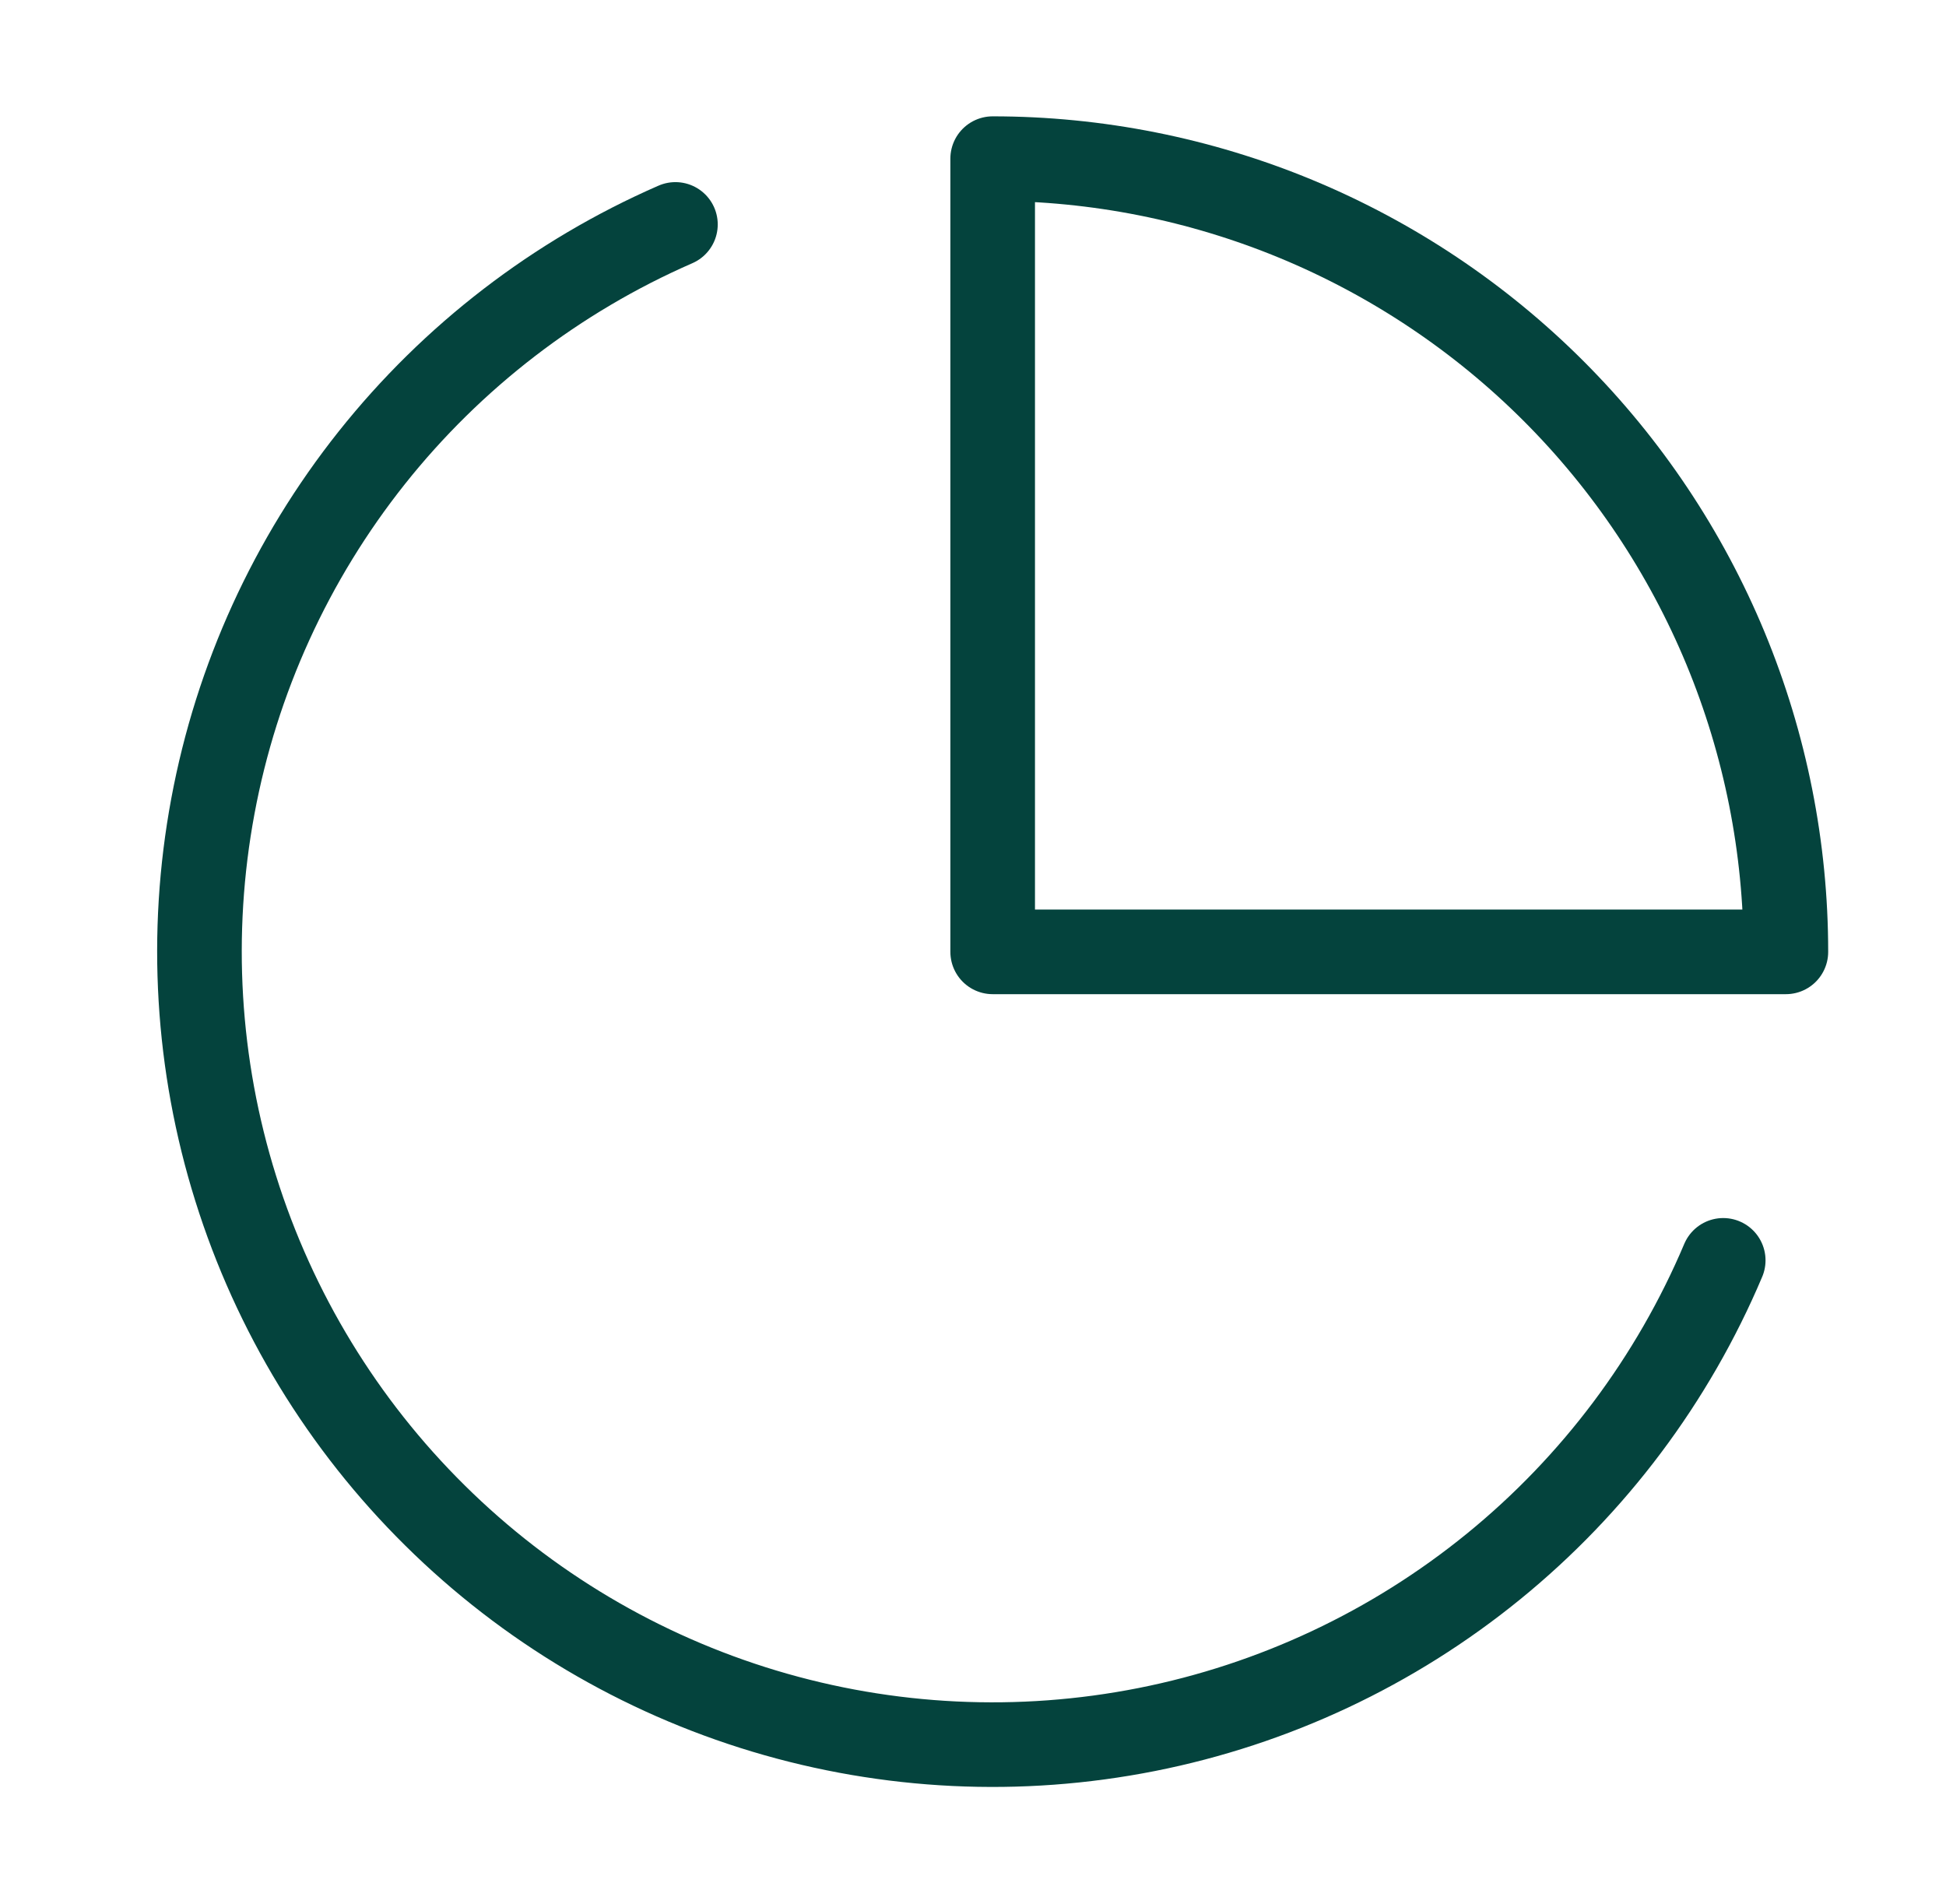
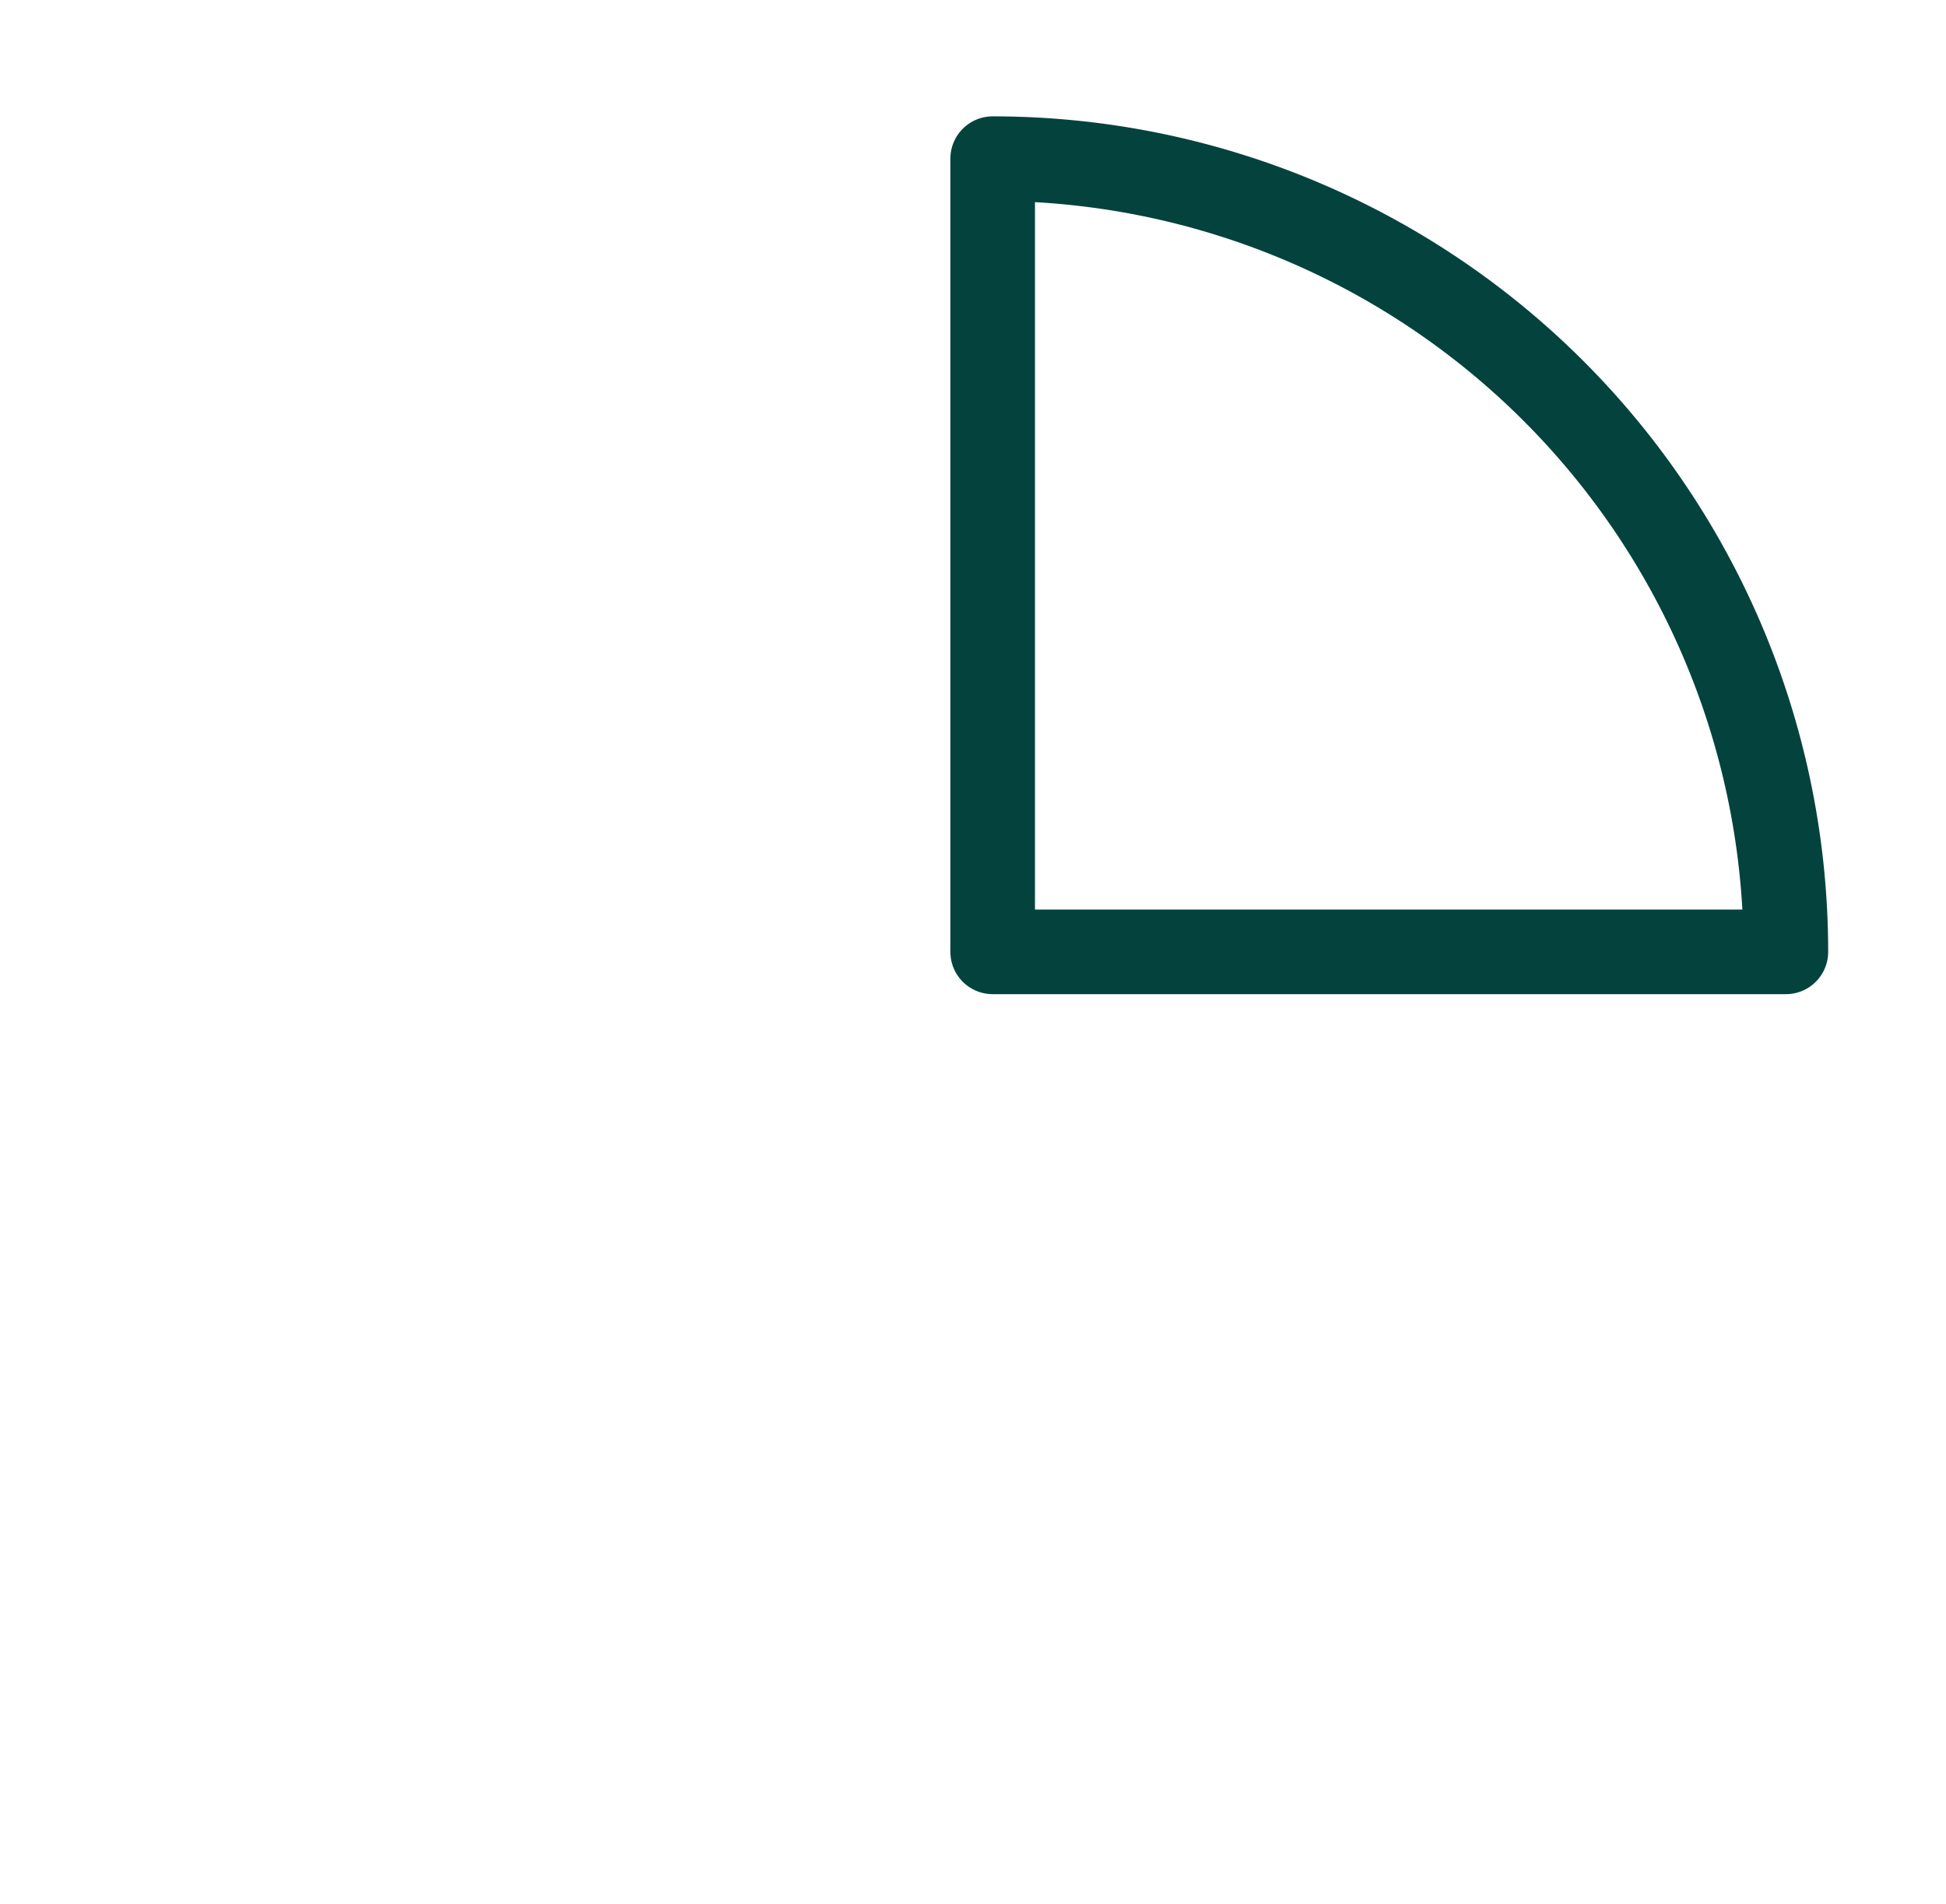
<svg xmlns="http://www.w3.org/2000/svg" width="46" height="45" viewBox="0 0 46 45" fill="none">
-   <path d="M40.734 29.792C39.541 32.613 37.676 35.099 35.3 37.032C32.925 38.965 30.112 40.287 27.108 40.882C24.103 41.477 20.999 41.328 18.066 40.446C15.133 39.564 12.46 37.977 10.283 35.823C8.104 33.67 6.487 31.016 5.572 28.093C4.656 25.171 4.471 22.068 5.032 19.057C5.592 16.046 6.882 13.218 8.788 10.821C10.694 8.424 13.159 6.53 15.966 5.305" stroke="#04433D" stroke-width="2" stroke-linecap="round" stroke-linejoin="round" />
  <path d="M42.215 22.5C42.215 20.038 41.73 17.599 40.788 15.325C39.845 13.05 38.464 10.983 36.723 9.242C34.982 7.501 32.915 6.12 30.64 5.177C28.365 4.235 25.927 3.75 23.465 3.75V22.5H42.215Z" stroke="#04433D" stroke-width="2" stroke-linecap="round" stroke-linejoin="round" />
</svg>